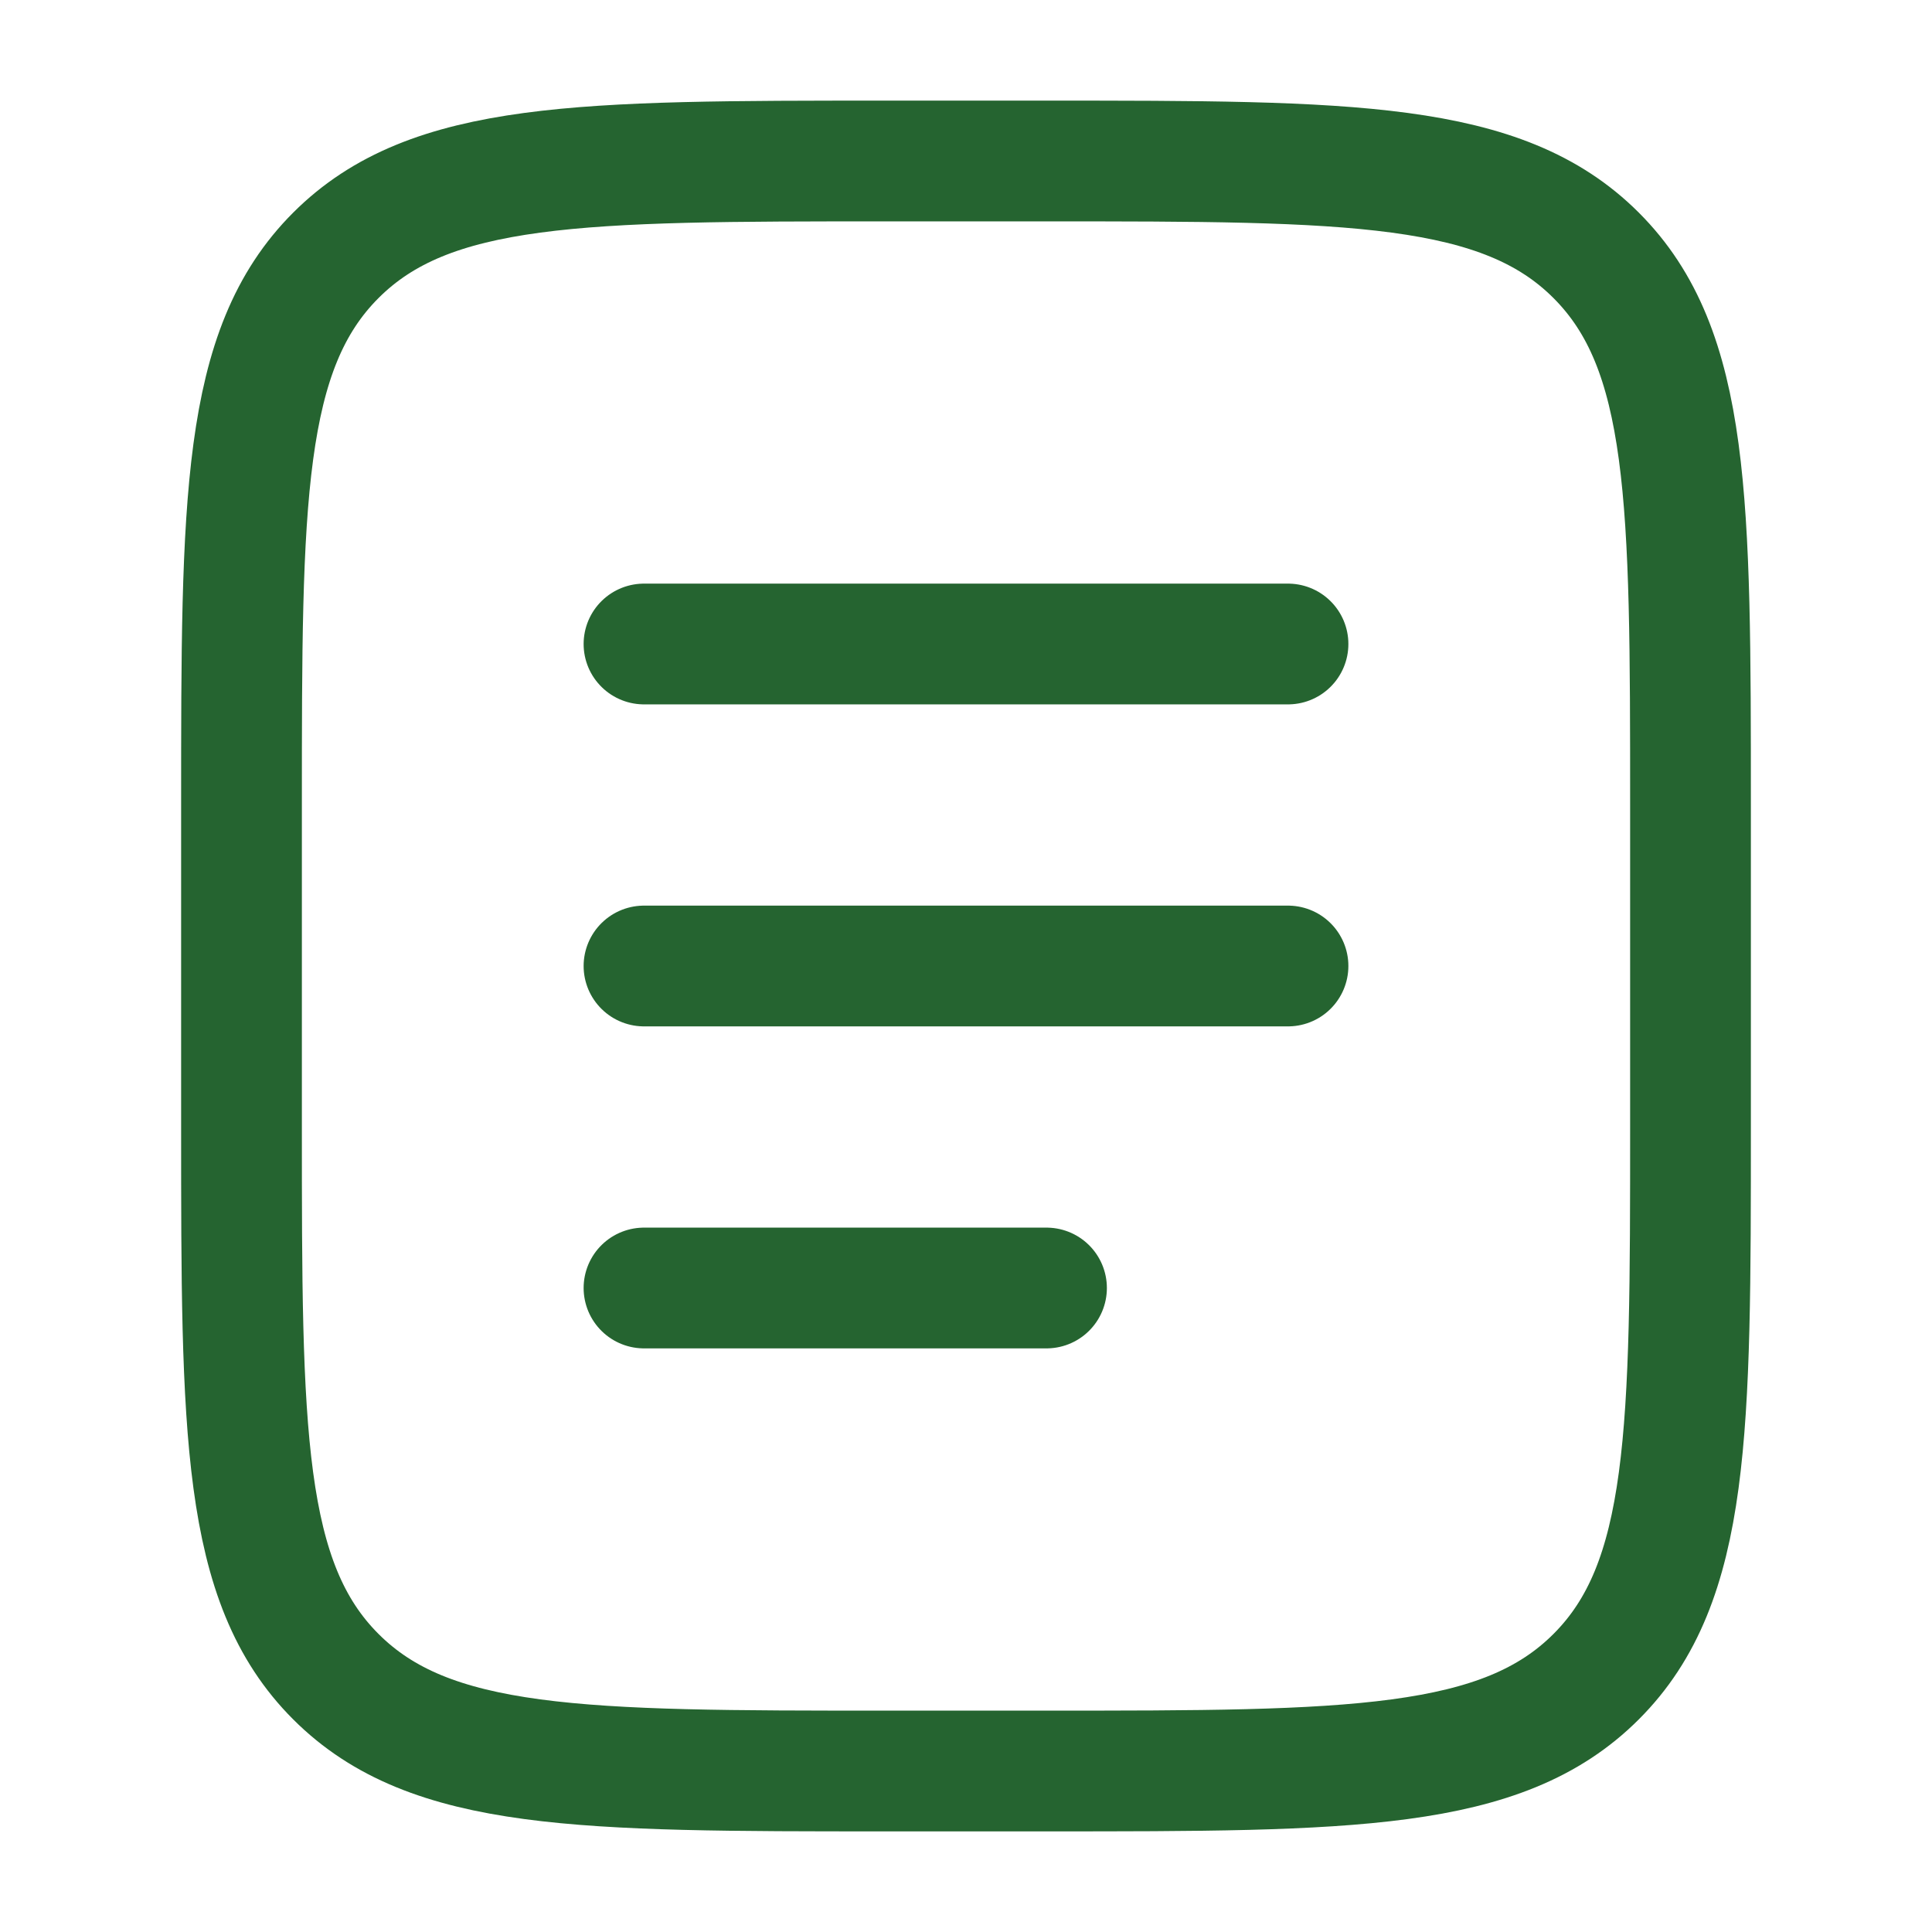
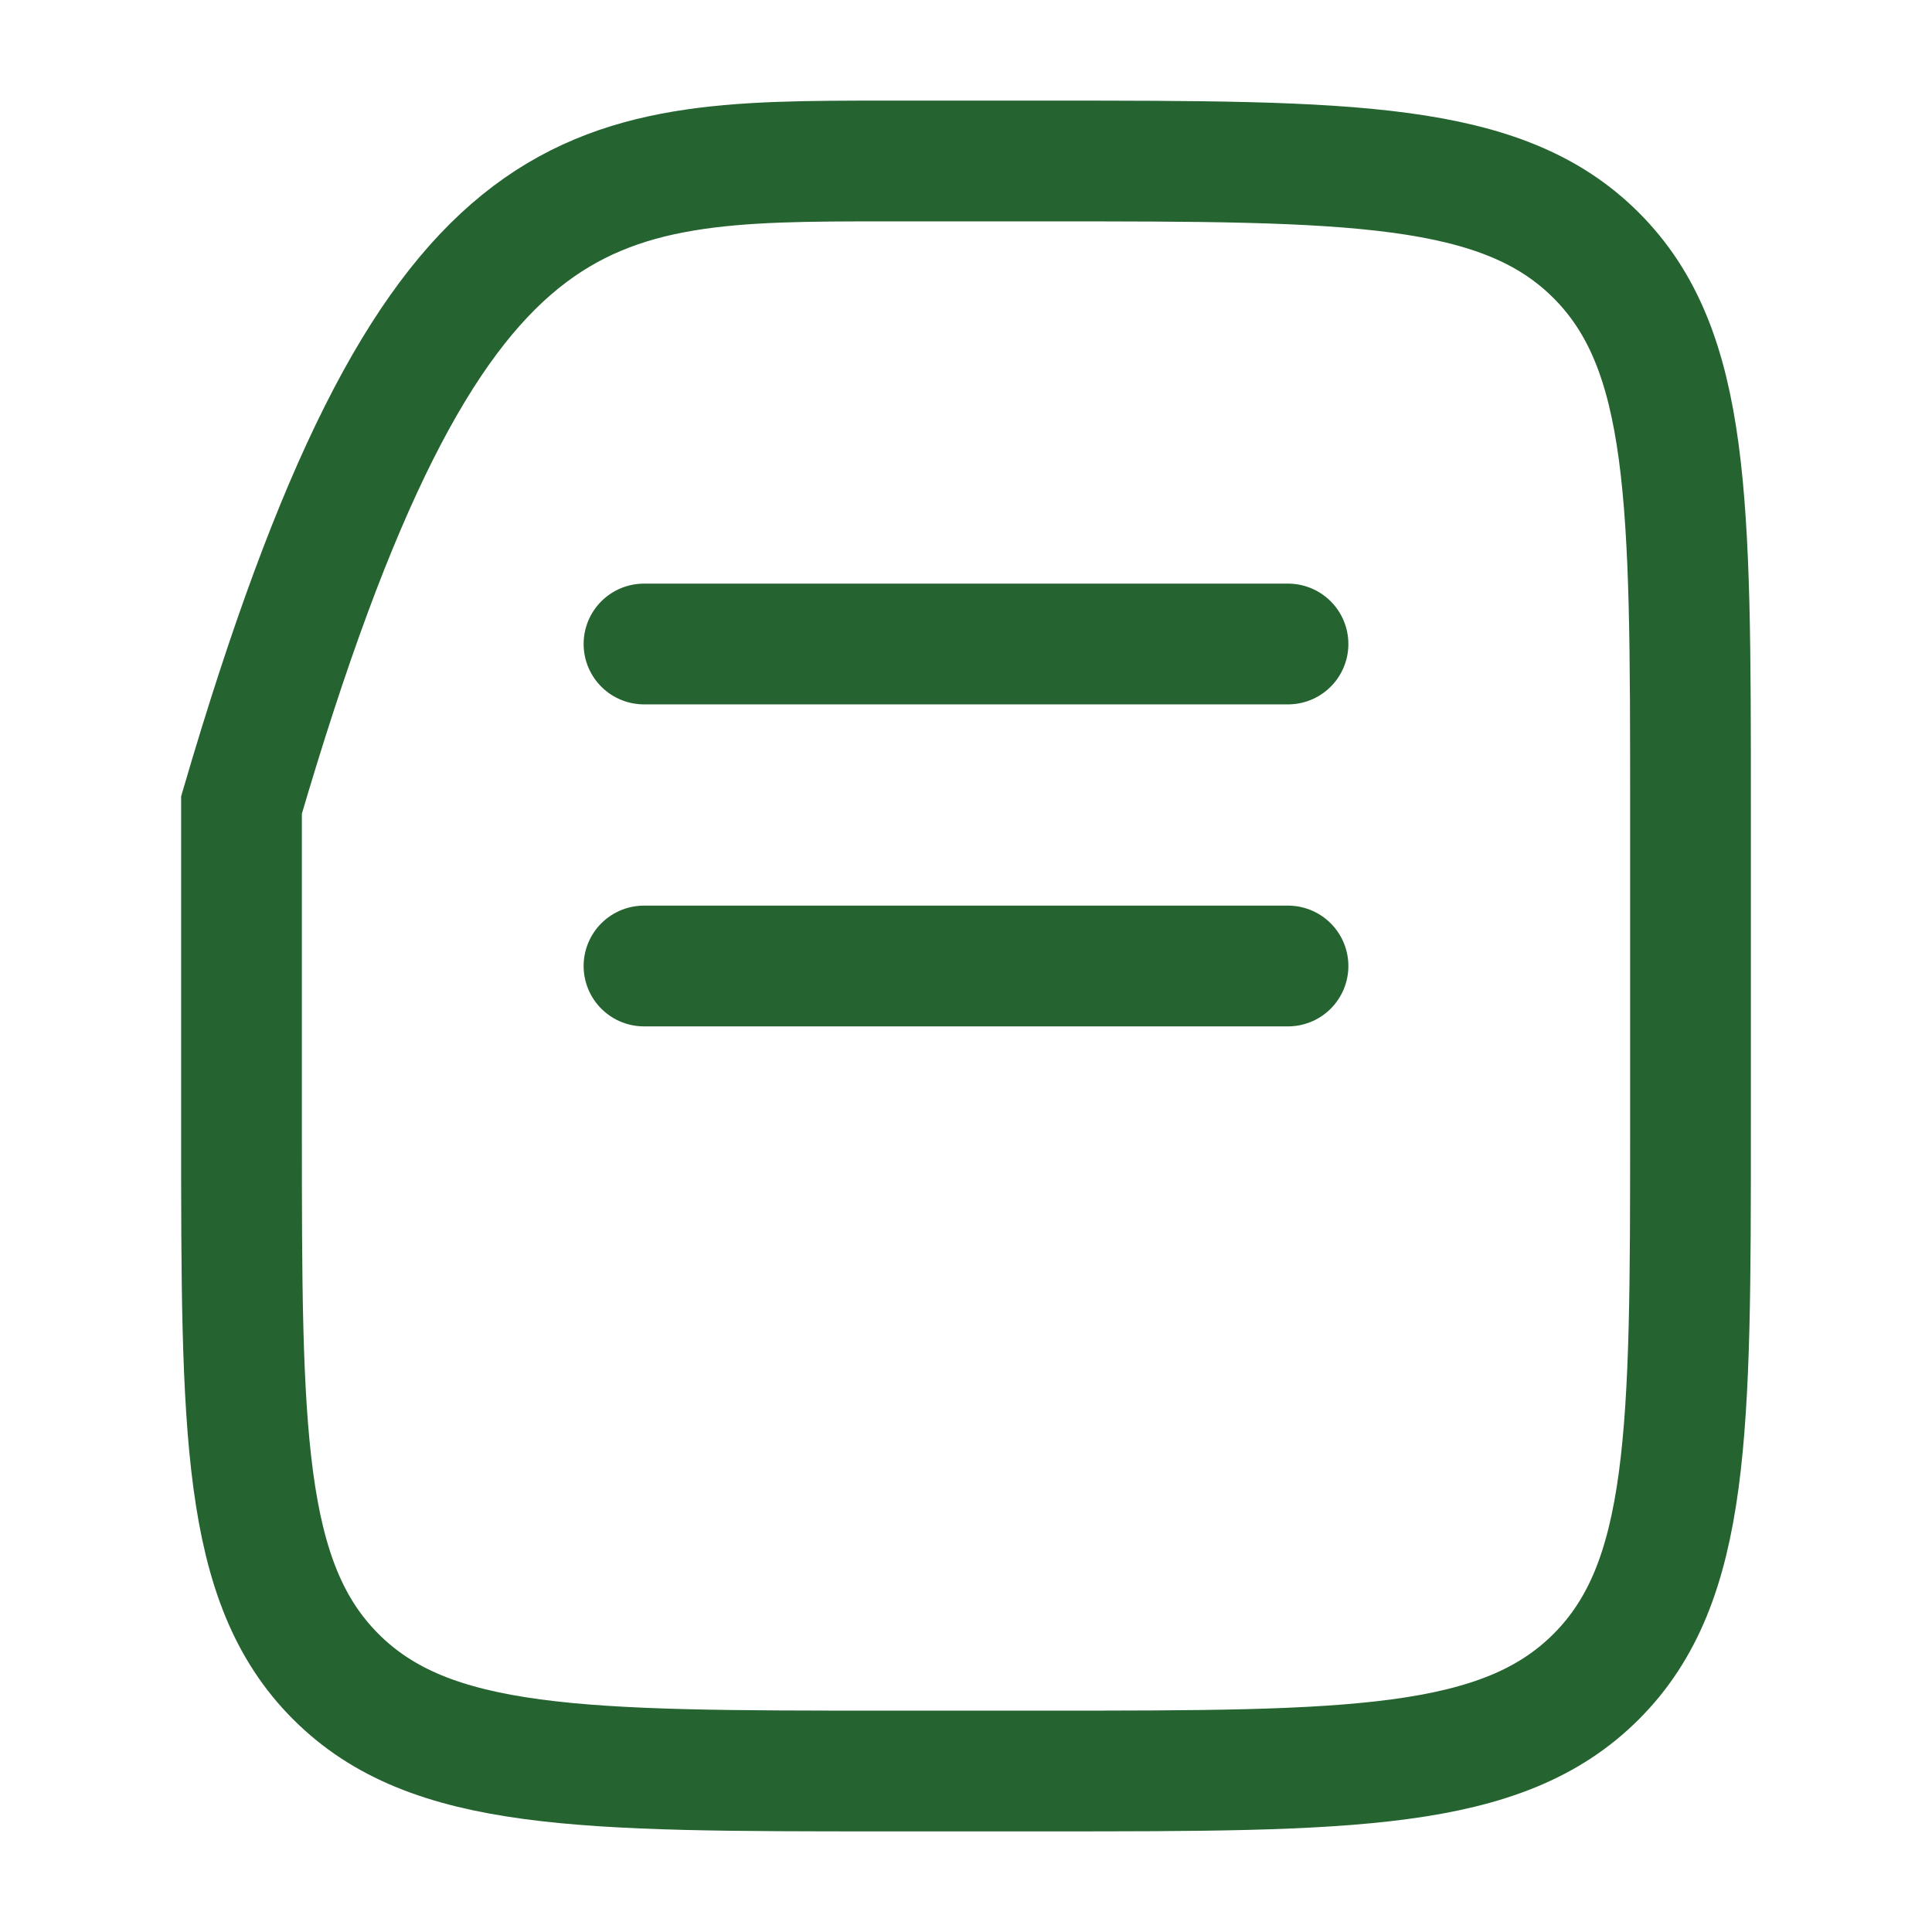
<svg xmlns="http://www.w3.org/2000/svg" width="800px" height="800px" viewBox="0 0 24 24" fill="none">
-   <path d="M3 10C3 6.229 3 4.343 4.172 3.172C5.343 2 7.229 2 11 2H13C16.771 2 18.657 2 19.828 3.172C21 4.343 21 6.229 21 10V14C21 17.771 21 19.657 19.828 20.828C18.657 22 16.771 22 13 22H11C7.229 22 5.343 22 4.172 20.828C3 19.657 3 17.771 3 14V10Z" stroke="#256430" stroke-width="1.5" />
+   <path d="M3 10C5.343 2 7.229 2 11 2H13C16.771 2 18.657 2 19.828 3.172C21 4.343 21 6.229 21 10V14C21 17.771 21 19.657 19.828 20.828C18.657 22 16.771 22 13 22H11C7.229 22 5.343 22 4.172 20.828C3 19.657 3 17.771 3 14V10Z" stroke="#256430" stroke-width="1.5" />
  <path d="M8 12H16" stroke="#256430" stroke-width="1.5" stroke-linecap="round" />
  <path d="M8 8H16" stroke="#256430" stroke-width="1.5" stroke-linecap="round" />
-   <path d="M8 16H13" stroke="#256430" stroke-width="1.5" stroke-linecap="round" />
</svg>